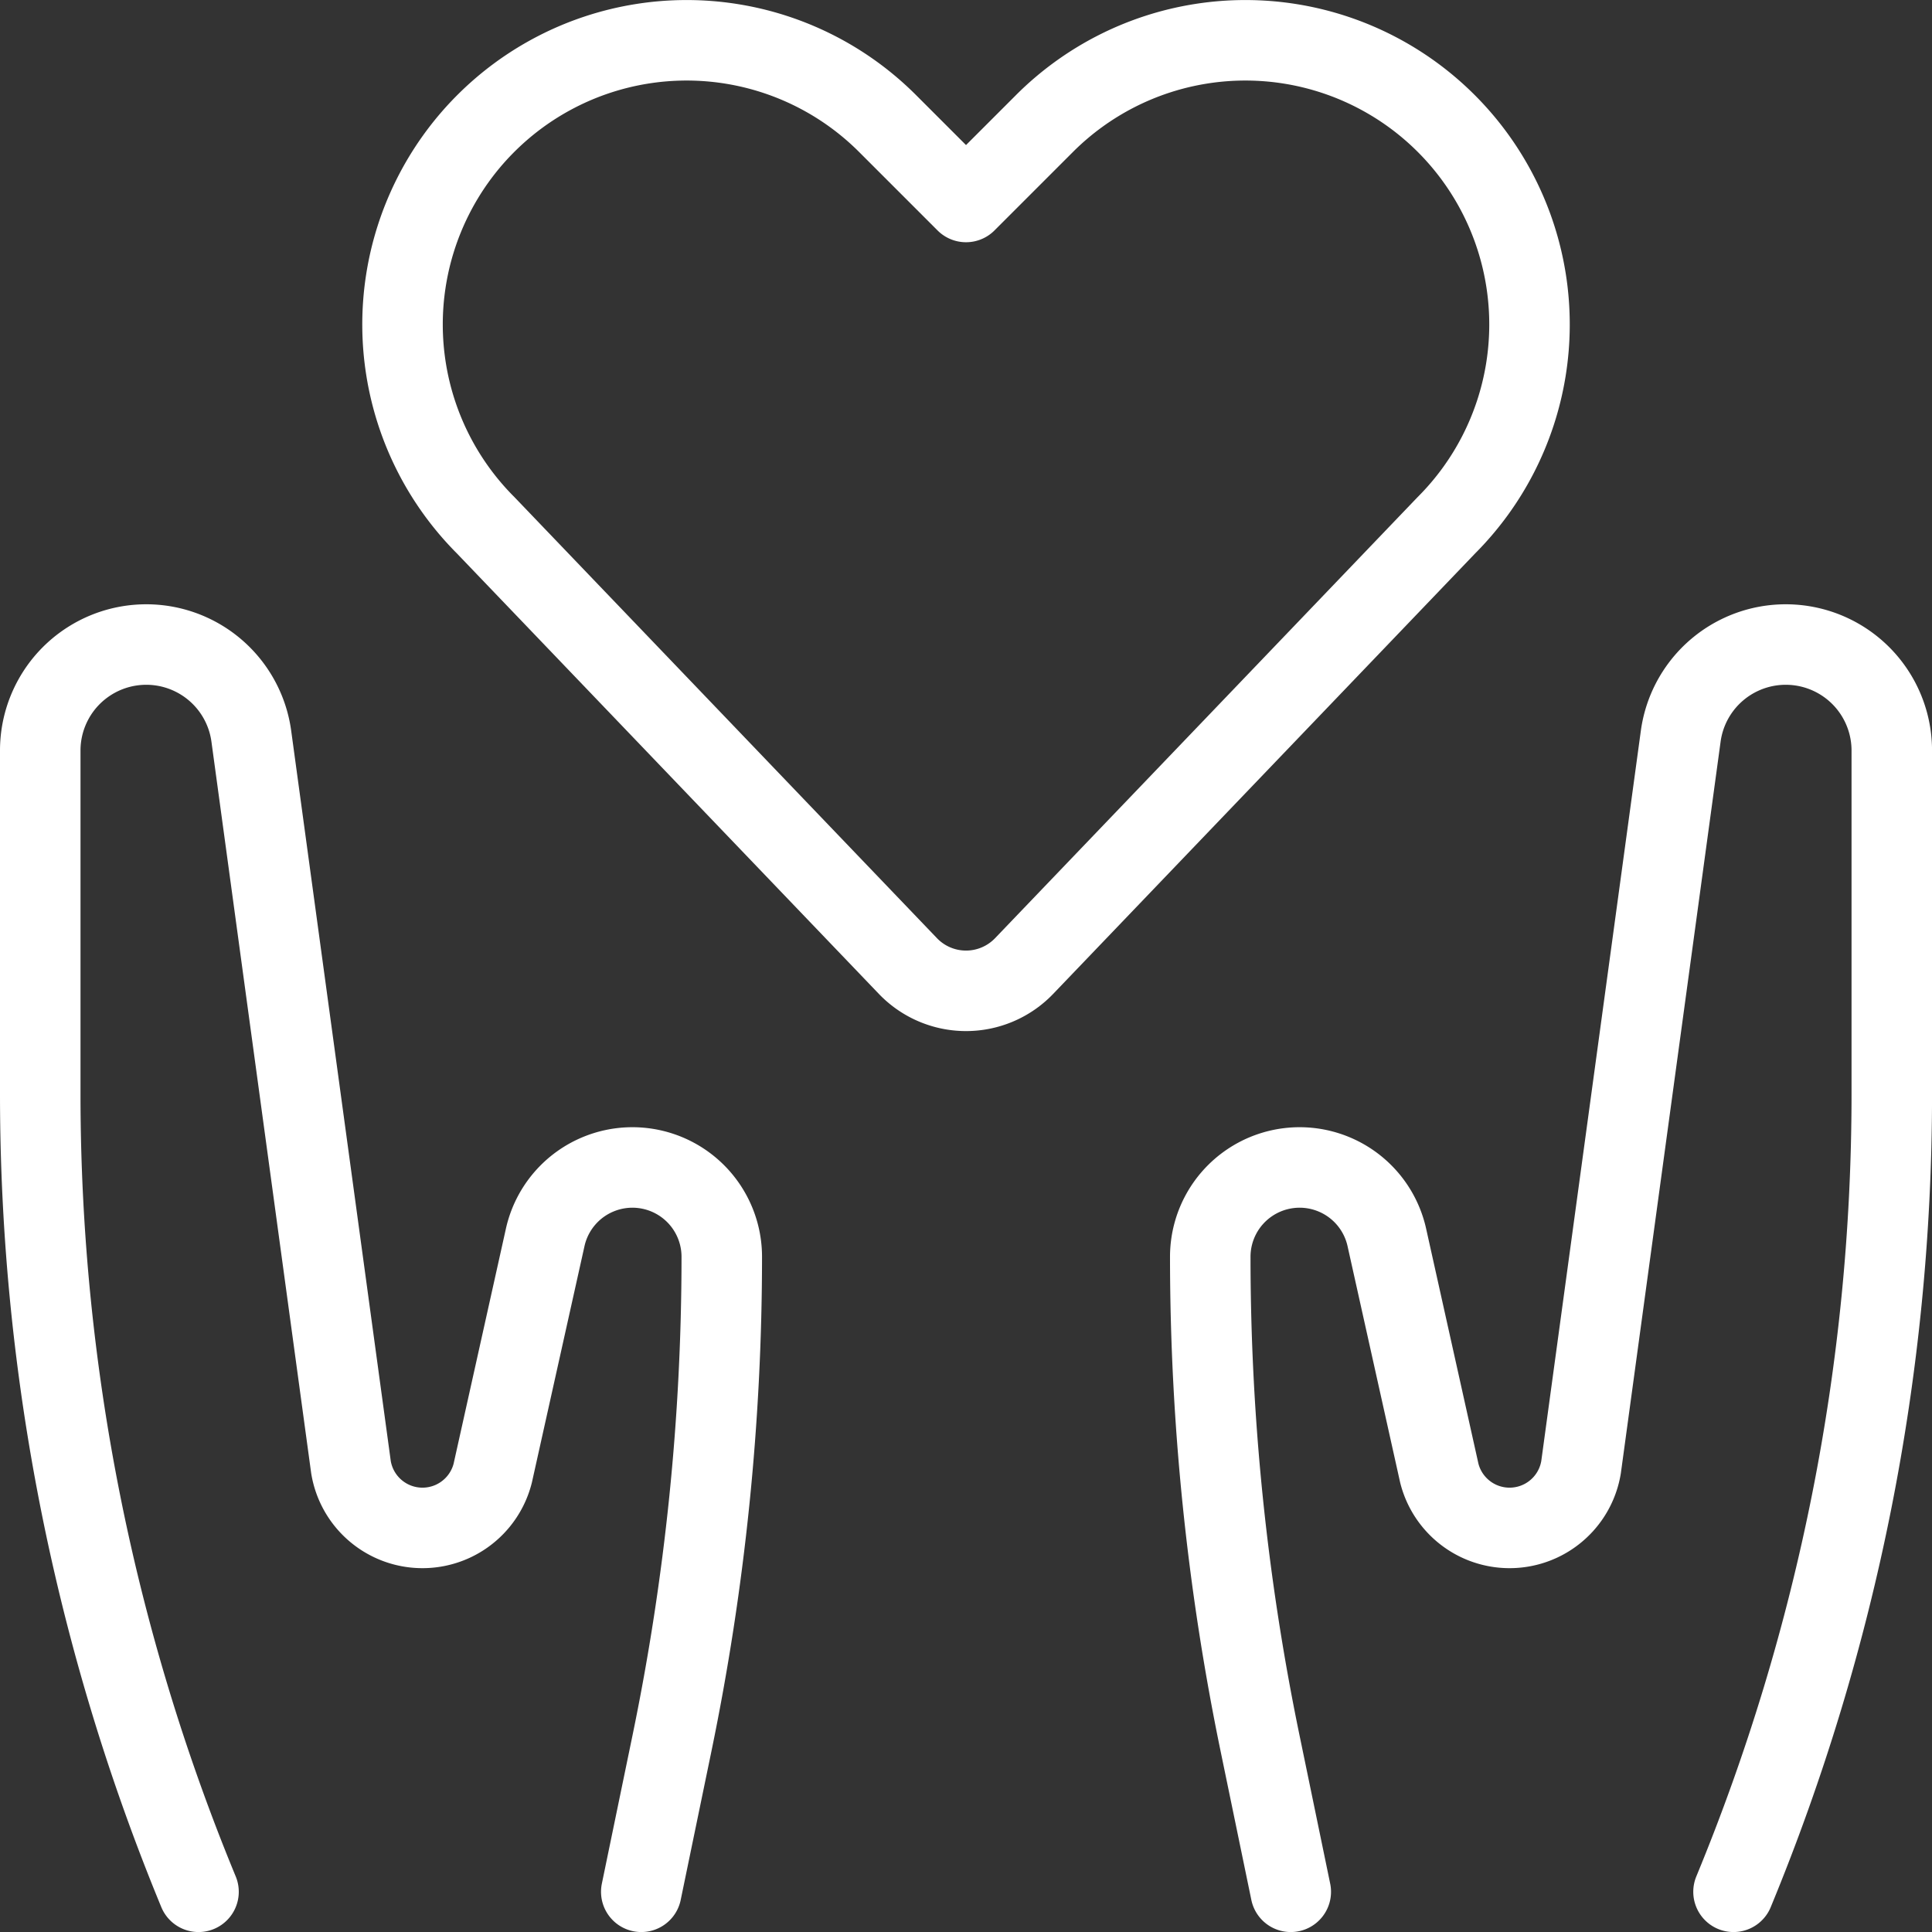
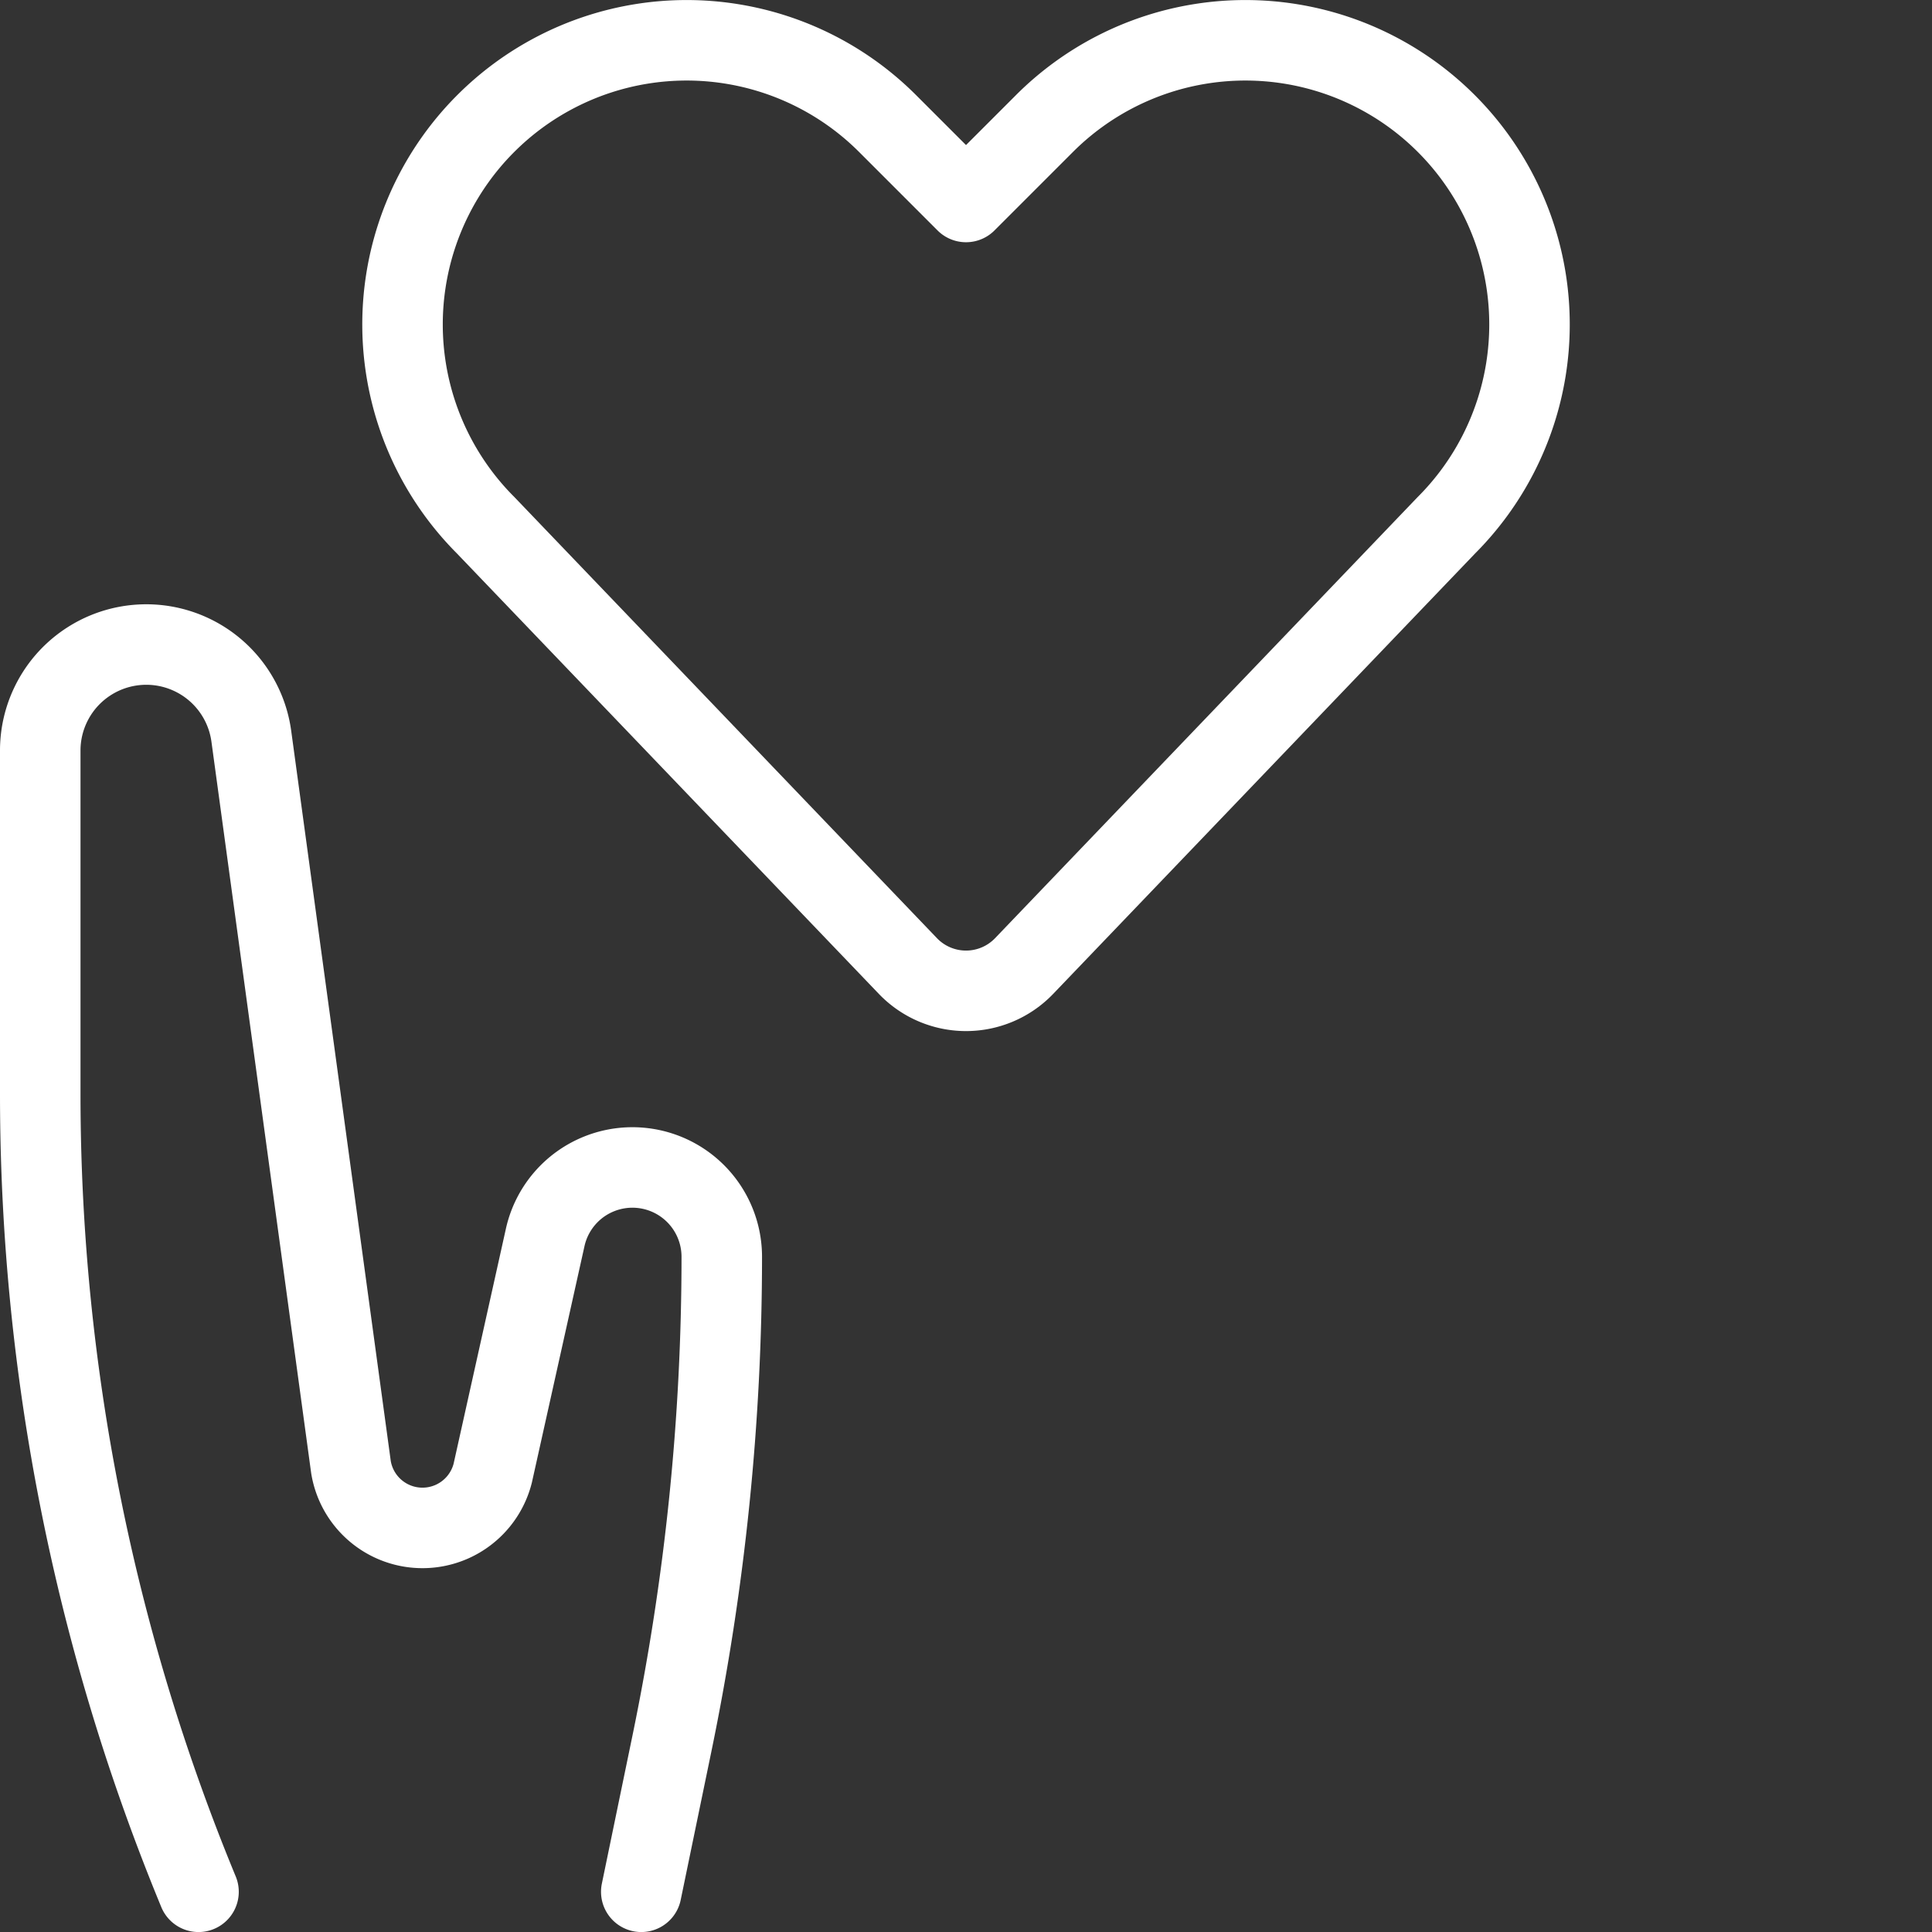
<svg xmlns="http://www.w3.org/2000/svg" viewBox="0 0 400 400" height="400" width="400">
  <rect x="0" y="0" width="400" height="400" fill="#333333" stroke="none" />
  <g transform="matrix(16.667,0,0,16.667,0,0)">
    <path d="M12.722,12a1,1,0,0,1-1.444,0L6.034,6.526a3.529,3.529,0,0,1-.661-4.074h0a3.529,3.529,0,0,1,5.653-.917L12,2.509l.974-.974a3.529,3.529,0,0,1,5.653.917h0a3.529,3.529,0,0,1-.661,4.074Z" fill="none" stroke="#ffffff" stroke-linecap="round" stroke-linejoin="round" />
-     <path d="M21.534,23.5A25.95,25.95,0,0,0,23.5,13.612V9.317a1.317,1.317,0,0,0-2.621-.178L19.64,18.226a.9.9,0,0,1-1.761.073l-.652-2.93a1.11,1.11,0,0,0-2.193.241,29.889,29.889,0,0,0,.619,6.047l.381,1.843" fill="none" stroke="#ffffff" stroke-linecap="round" stroke-linejoin="round" />
    <path d="M2.466,23.5A25.95,25.95,0,0,1,.5,13.612V9.317a1.317,1.317,0,0,1,2.621-.178L4.36,18.226a.9.9,0,0,0,1.761.073l.652-2.93a1.11,1.11,0,0,1,2.193.241,29.889,29.889,0,0,1-.619,6.047L7.966,23.5" fill="none" stroke="#ffffff" stroke-linecap="round" stroke-linejoin="round" />
  </g>
</svg>